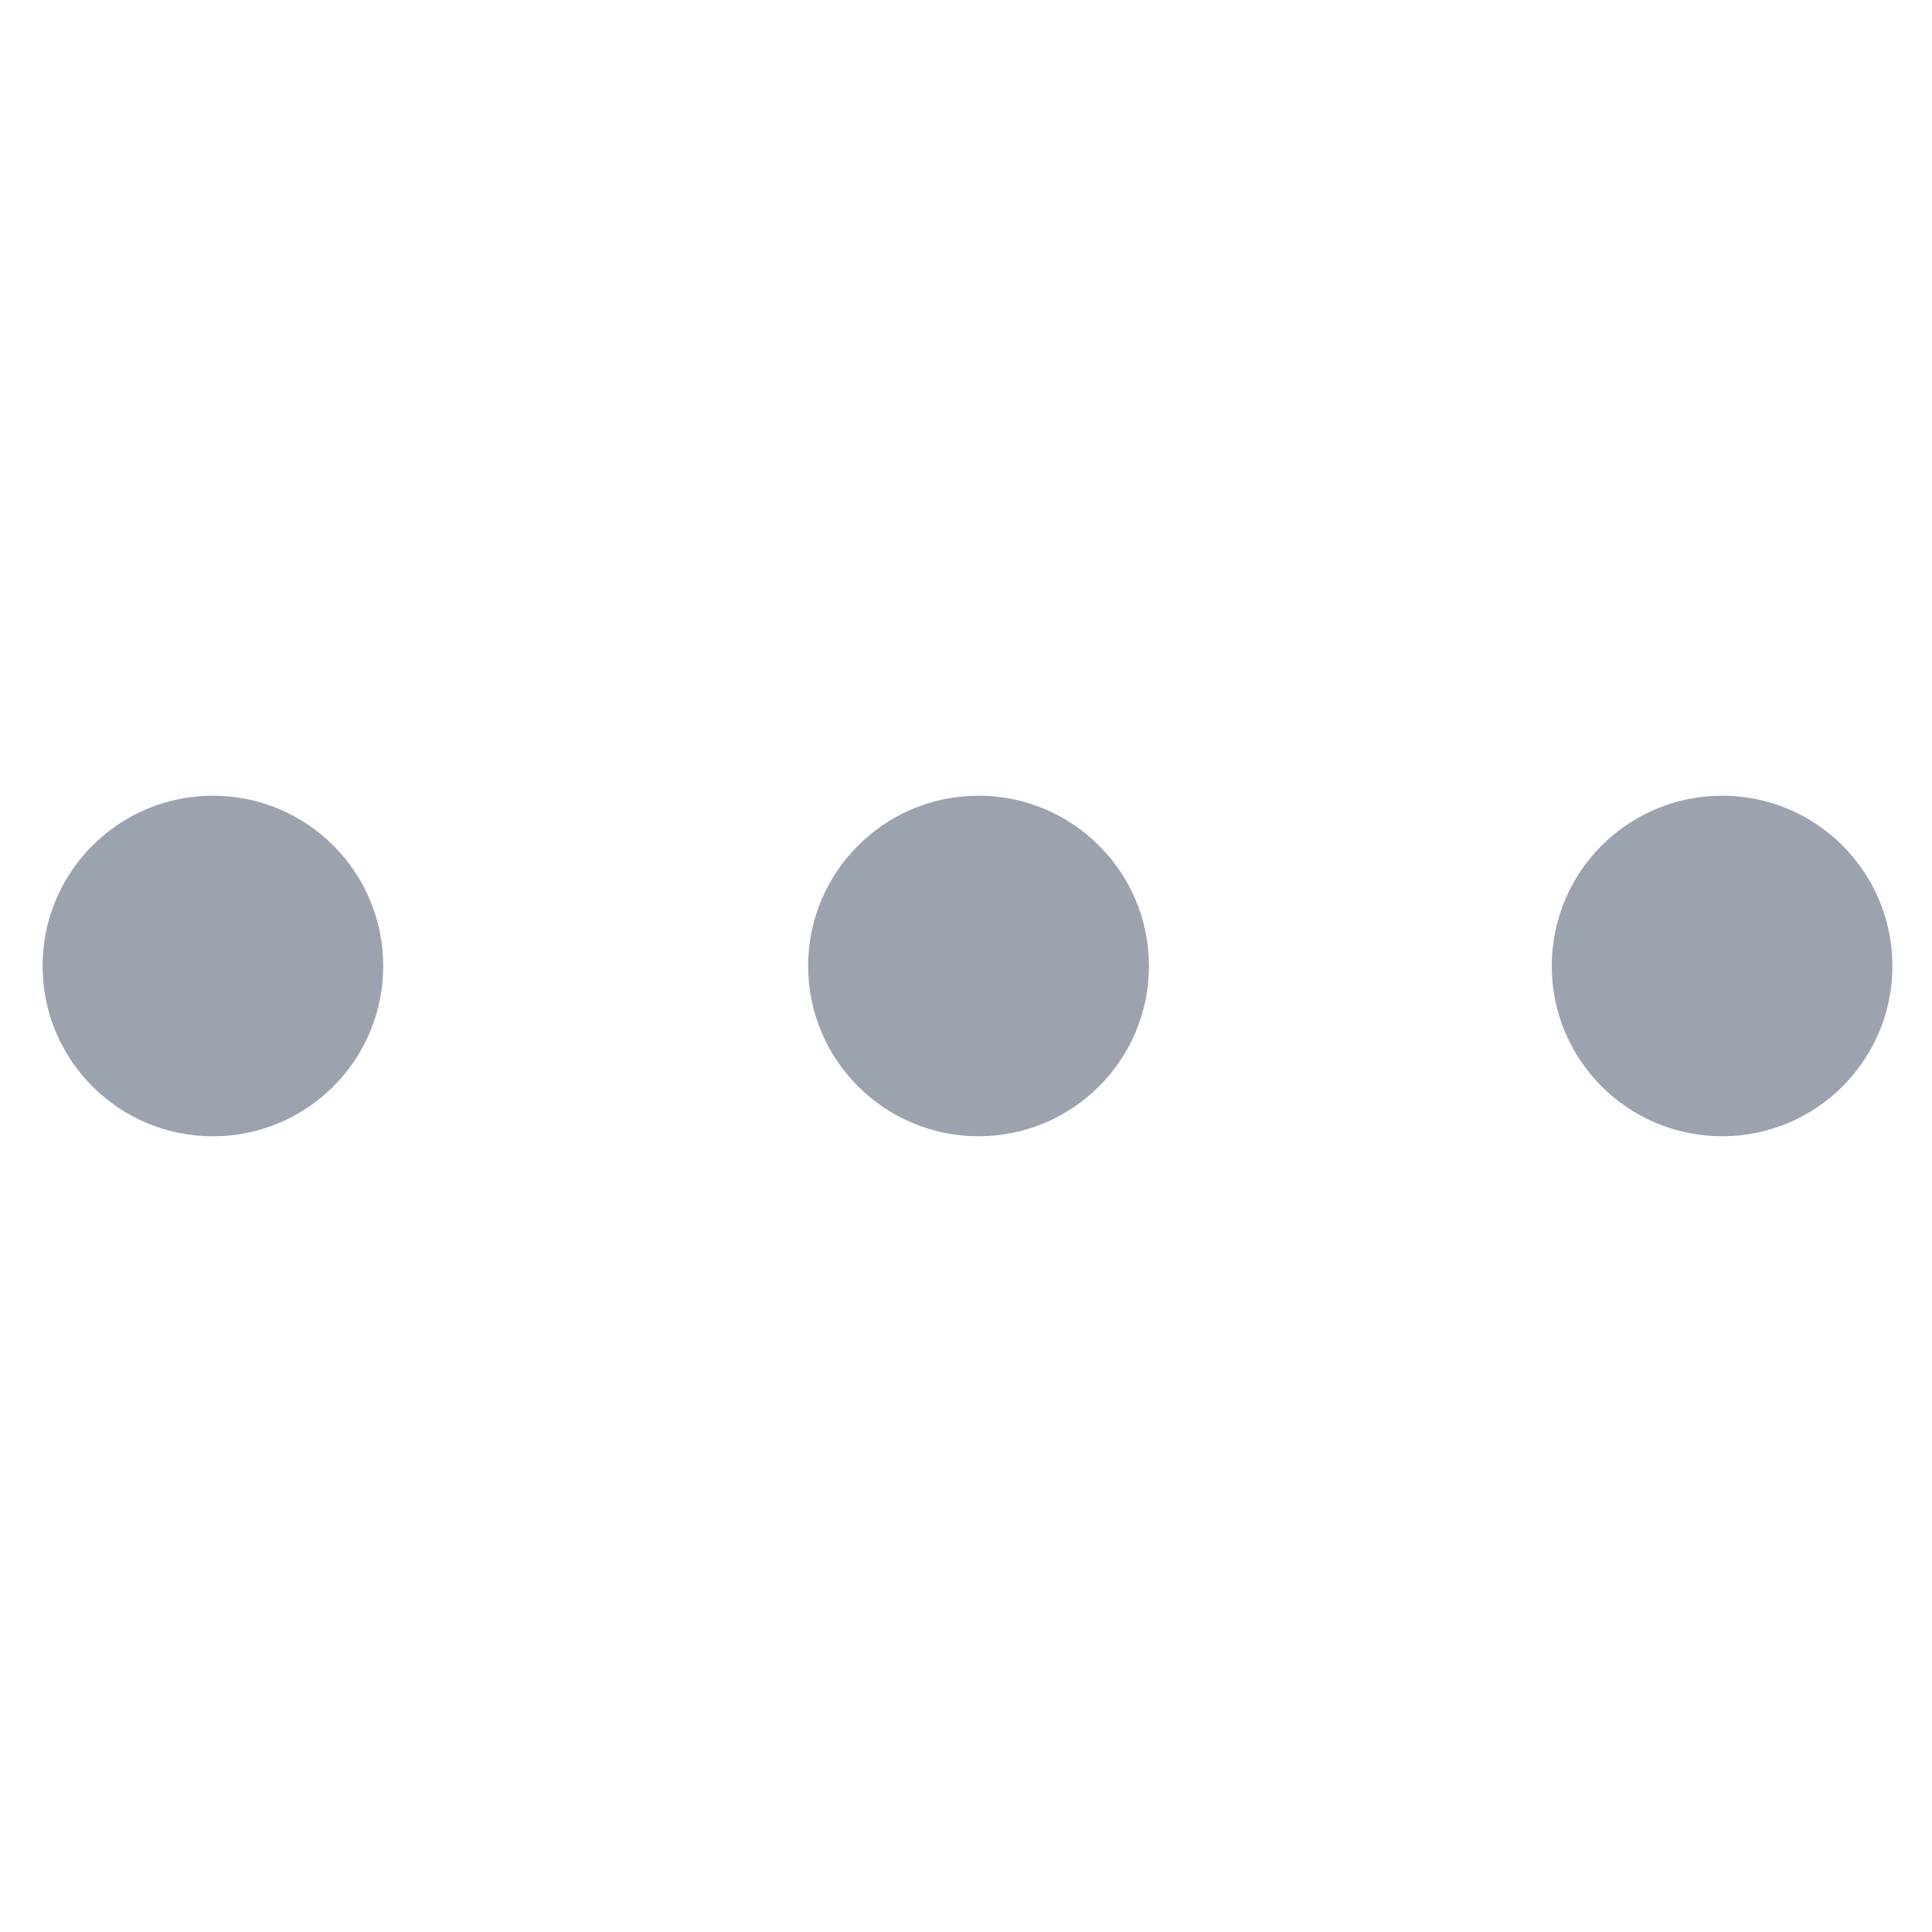
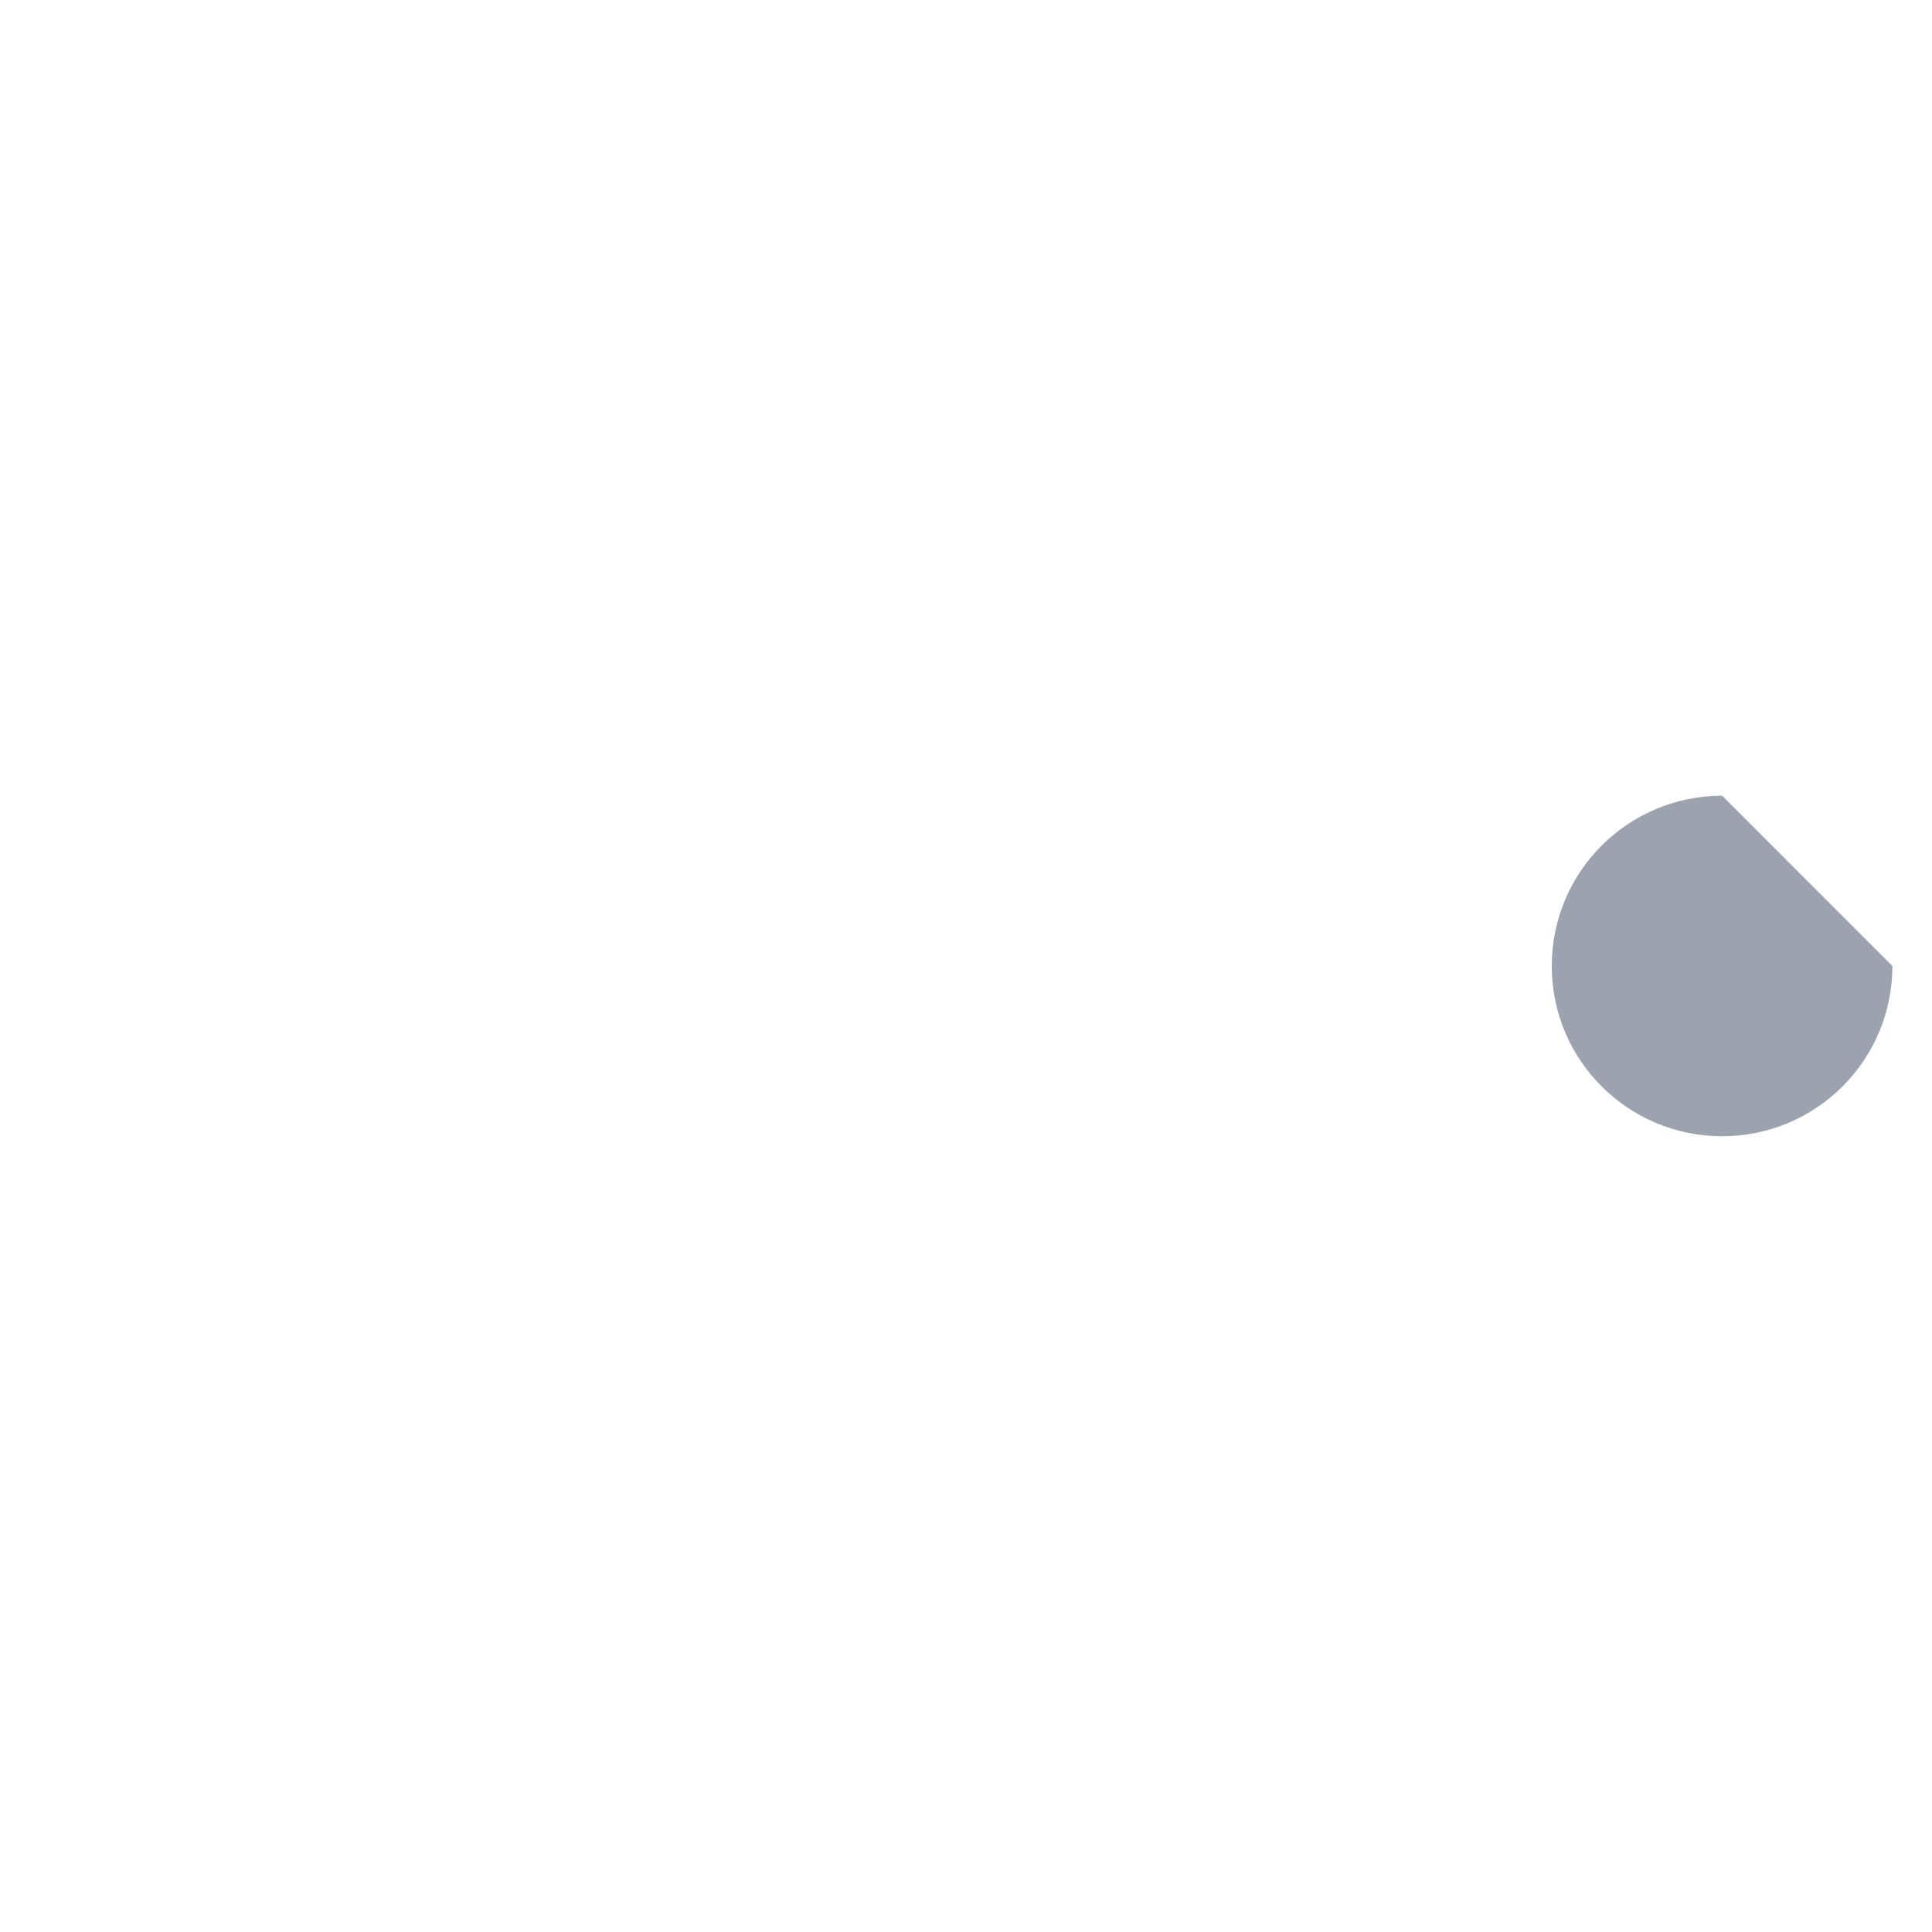
<svg xmlns="http://www.w3.org/2000/svg" fill="#9CA3AF" height="800px" width="800px" version="1.1" id="Capa_1" viewBox="0 0 36 32.055" xml:space="preserve">
  <g>
-     <path transform="translate(3.968,16.027) scale(0.8) translate(-3.968,-16.027)" d="M3.968,12.061C1.775,12.061,0,13.835,0,16.027c0,2.192,1.773,3.967,3.968,3.967c2.189,0,3.966-1.772,3.966-3.967     C7.934,13.835,6.157,12.061,3.968,12.061z" />
-     <path transform="translate(18.233,16.027) scale(0.8) translate(-18.233,-16.027)" d="M18.233,12.061c-2.188,0-3.968,1.773-3.968,3.965c0,2.192,1.778,3.967,3.968,3.967s3.97-1.772,3.97-3.967     C22.201,13.835,20.423,12.061,18.233,12.061z" />
-     <path transform="translate(32.09,16.027) scale(0.8) translate(-32.09,-16.027)" d="M32.09,12.061c-2.192,0-3.969,1.774-3.969,3.967c0,2.19,1.774,3.965,3.969,3.965c2.188,0,3.965-1.772,3.965-3.965     S34.278,12.061,32.09,12.061z" />
+     <path transform="translate(32.09,16.027) scale(0.8) translate(-32.09,-16.027)" d="M32.09,12.061c-2.192,0-3.969,1.774-3.969,3.967c0,2.19,1.774,3.965,3.969,3.965c2.188,0,3.965-1.772,3.965-3.965     z" />
  </g>
</svg>